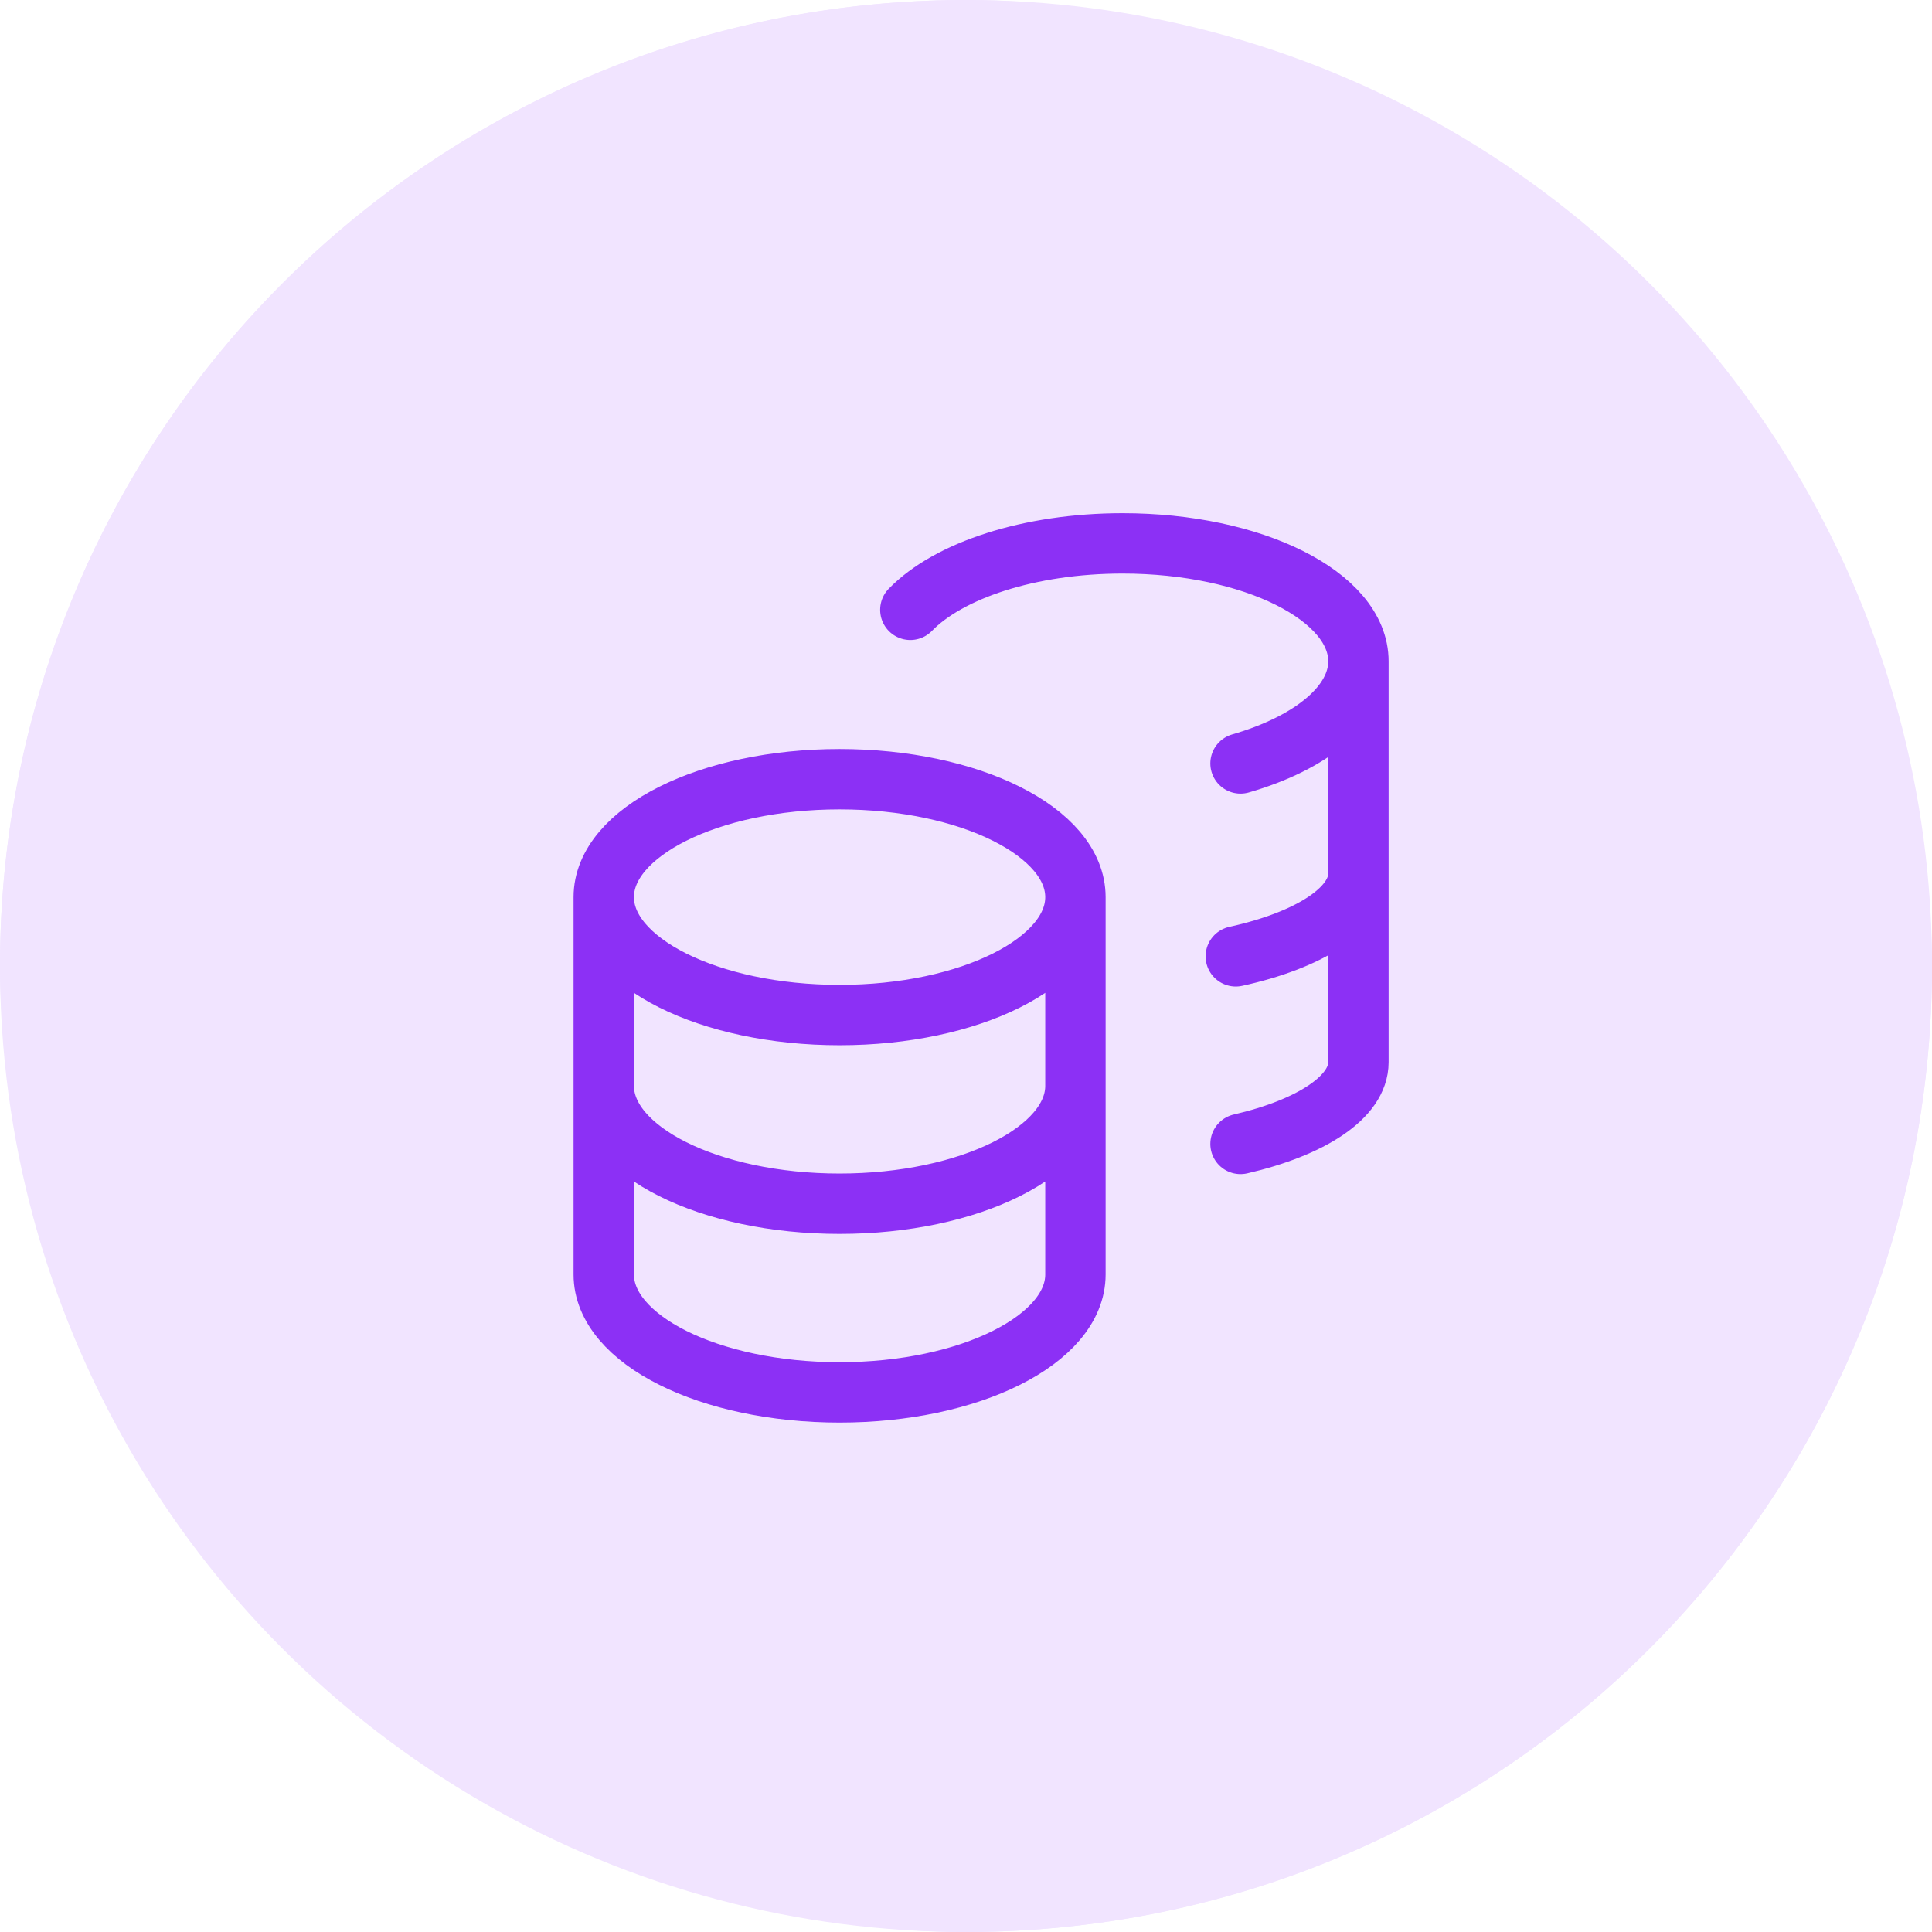
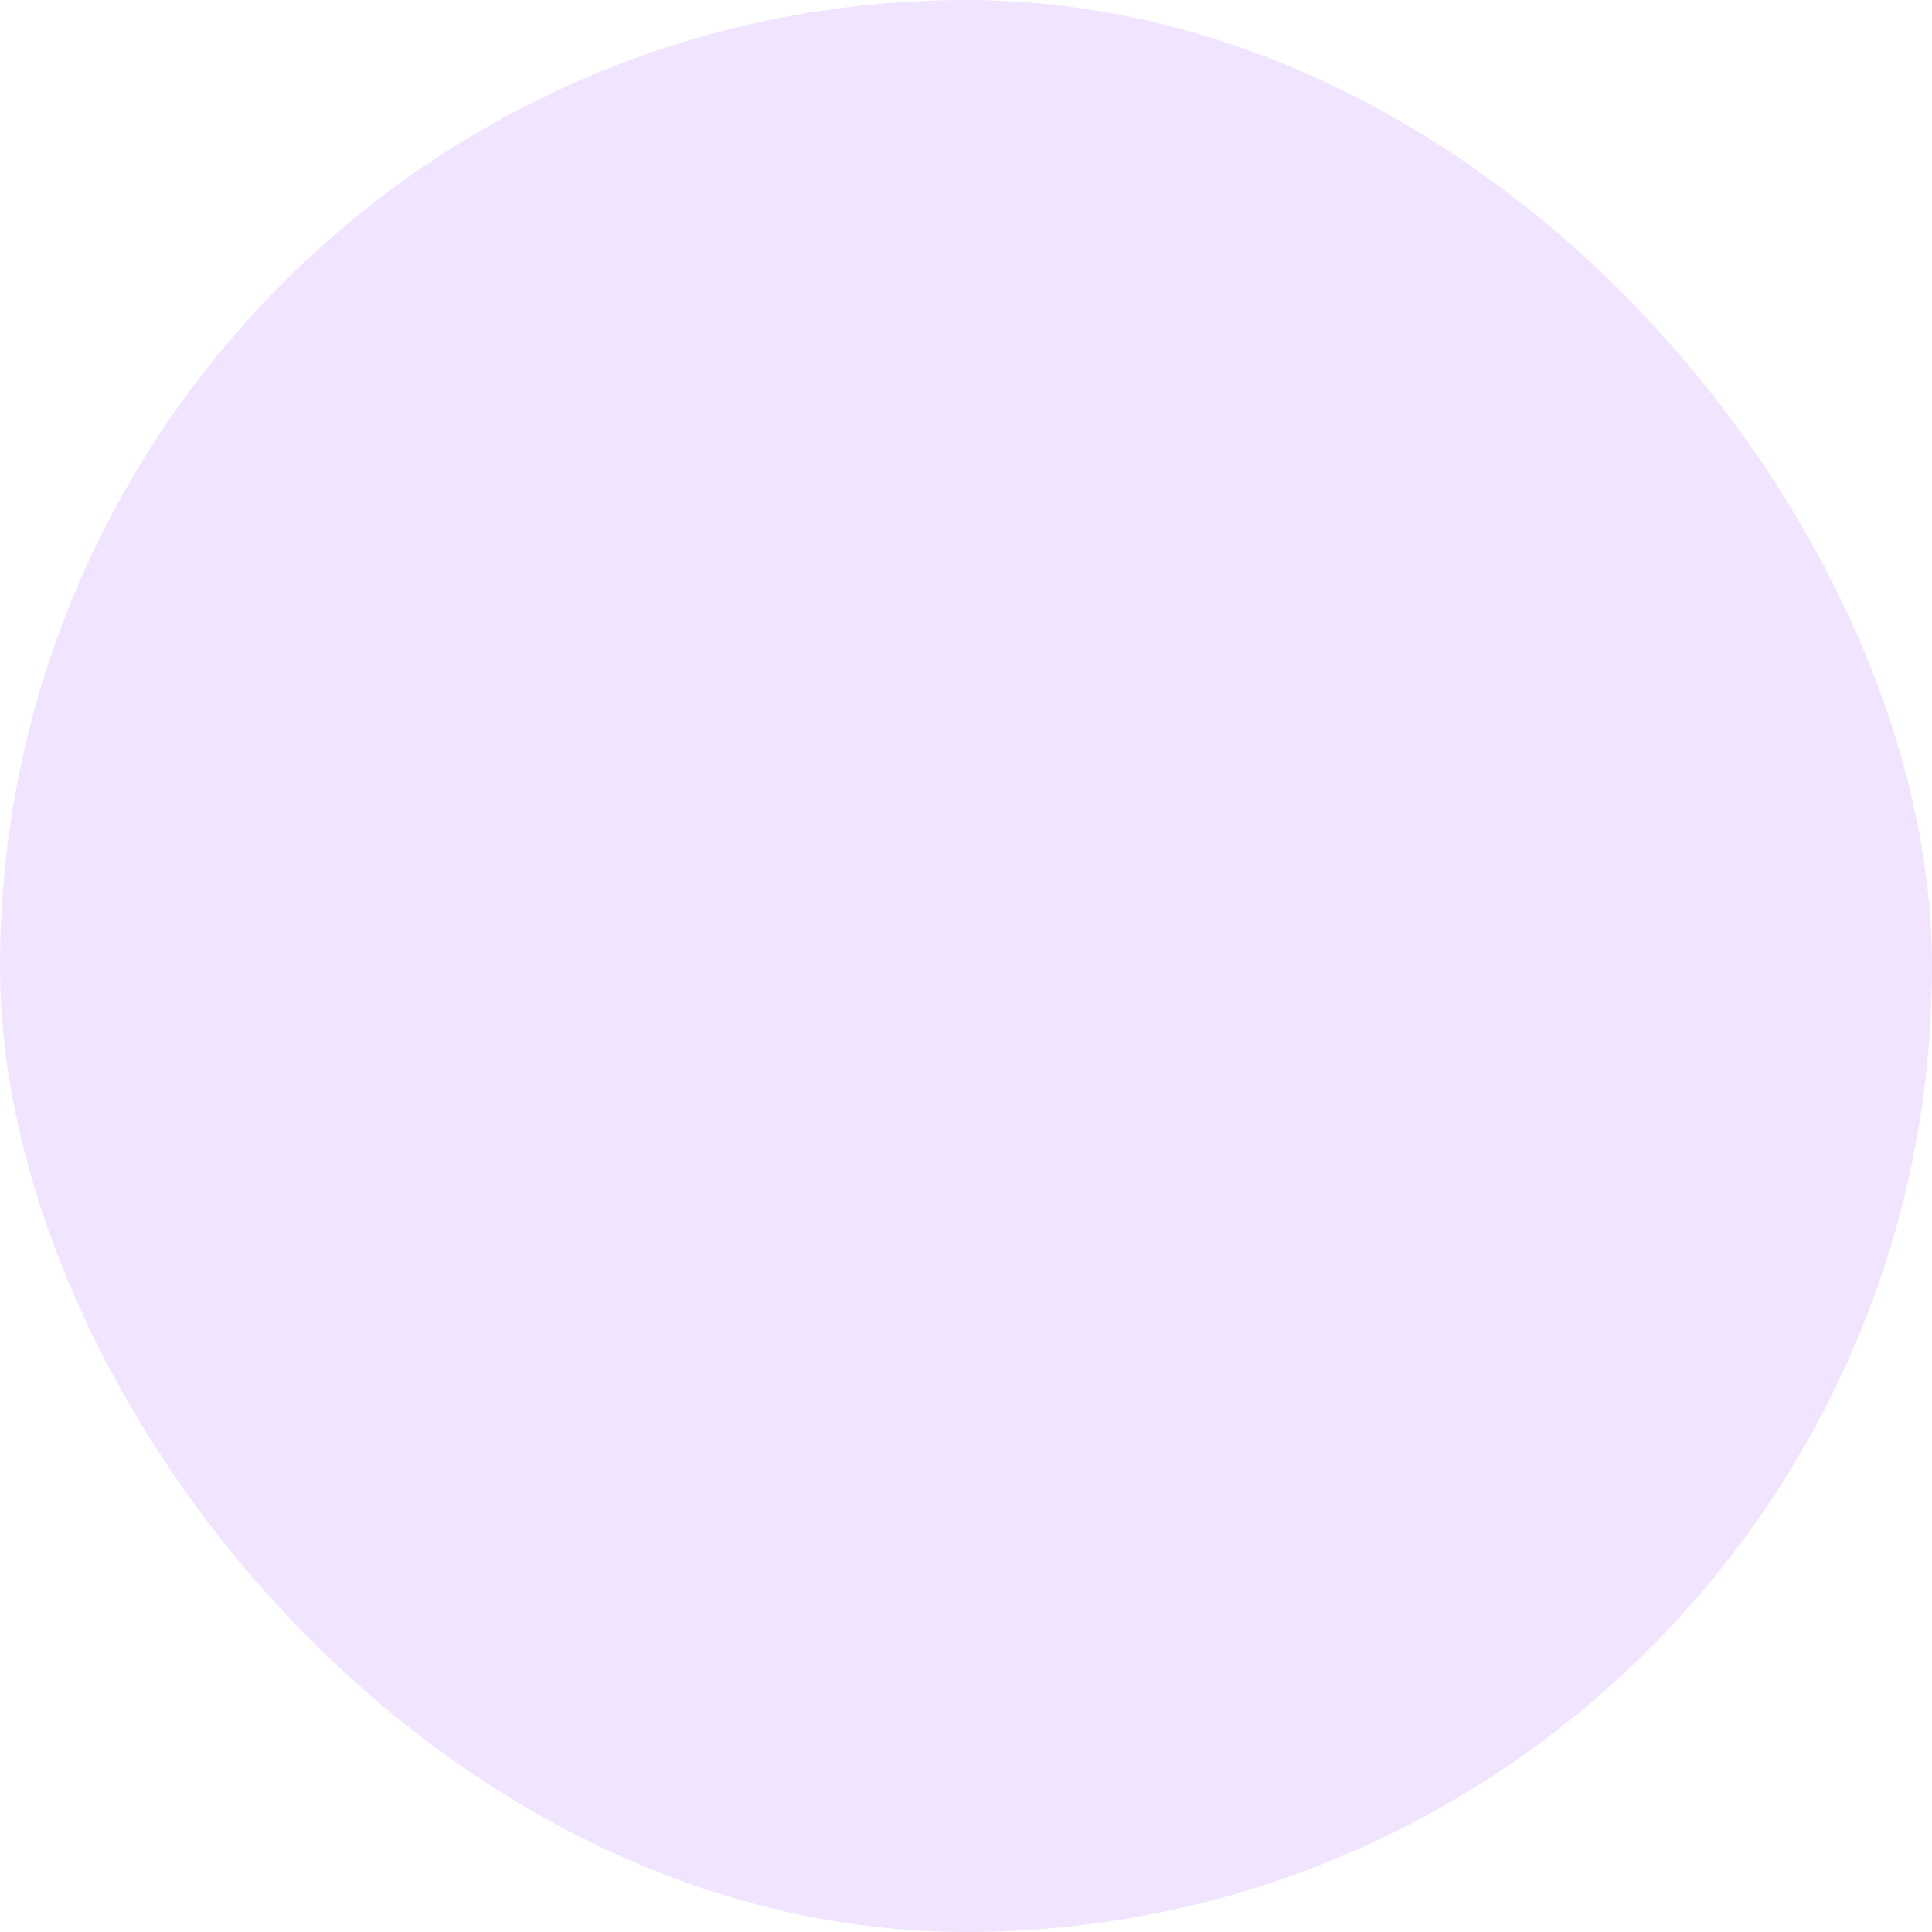
<svg xmlns="http://www.w3.org/2000/svg" width="64" height="64" viewBox="0 0 64 64" fill="none">
  <rect width="64" height="64" rx="32" fill="#F1E4FF" />
-   <circle cx="32" cy="32" r="32" fill="#F1E4FF" />
-   <path d="M35.625 29.719C35.625 31.876 32.127 33.625 27.812 33.625C23.498 33.625 20 31.876 20 29.719M35.625 29.719C35.625 27.561 32.127 25.812 27.812 25.812C23.498 25.812 20 27.561 20 29.719M35.625 29.719V35.969M20 29.719V35.969M45 21.906C45 19.749 41.502 18 37.188 18C34.095 18 31.422 18.898 30.156 20.201M45 21.906C45 23.352 43.429 24.614 41.094 25.29M45 21.906V35.188C45 36.344 43.429 37.354 41.094 37.894M45 28.938C45 30.12 43.358 31.149 40.937 31.68M35.625 35.969C35.625 38.126 32.127 39.875 27.812 39.875C23.498 39.875 20 38.126 20 35.969M35.625 35.969V42.219C35.625 44.376 32.127 46.125 27.812 46.125C23.498 46.125 20 44.376 20 42.219V35.969" stroke="#8C30F5" stroke-width="2" stroke-linecap="round" stroke-linejoin="round" />
</svg>